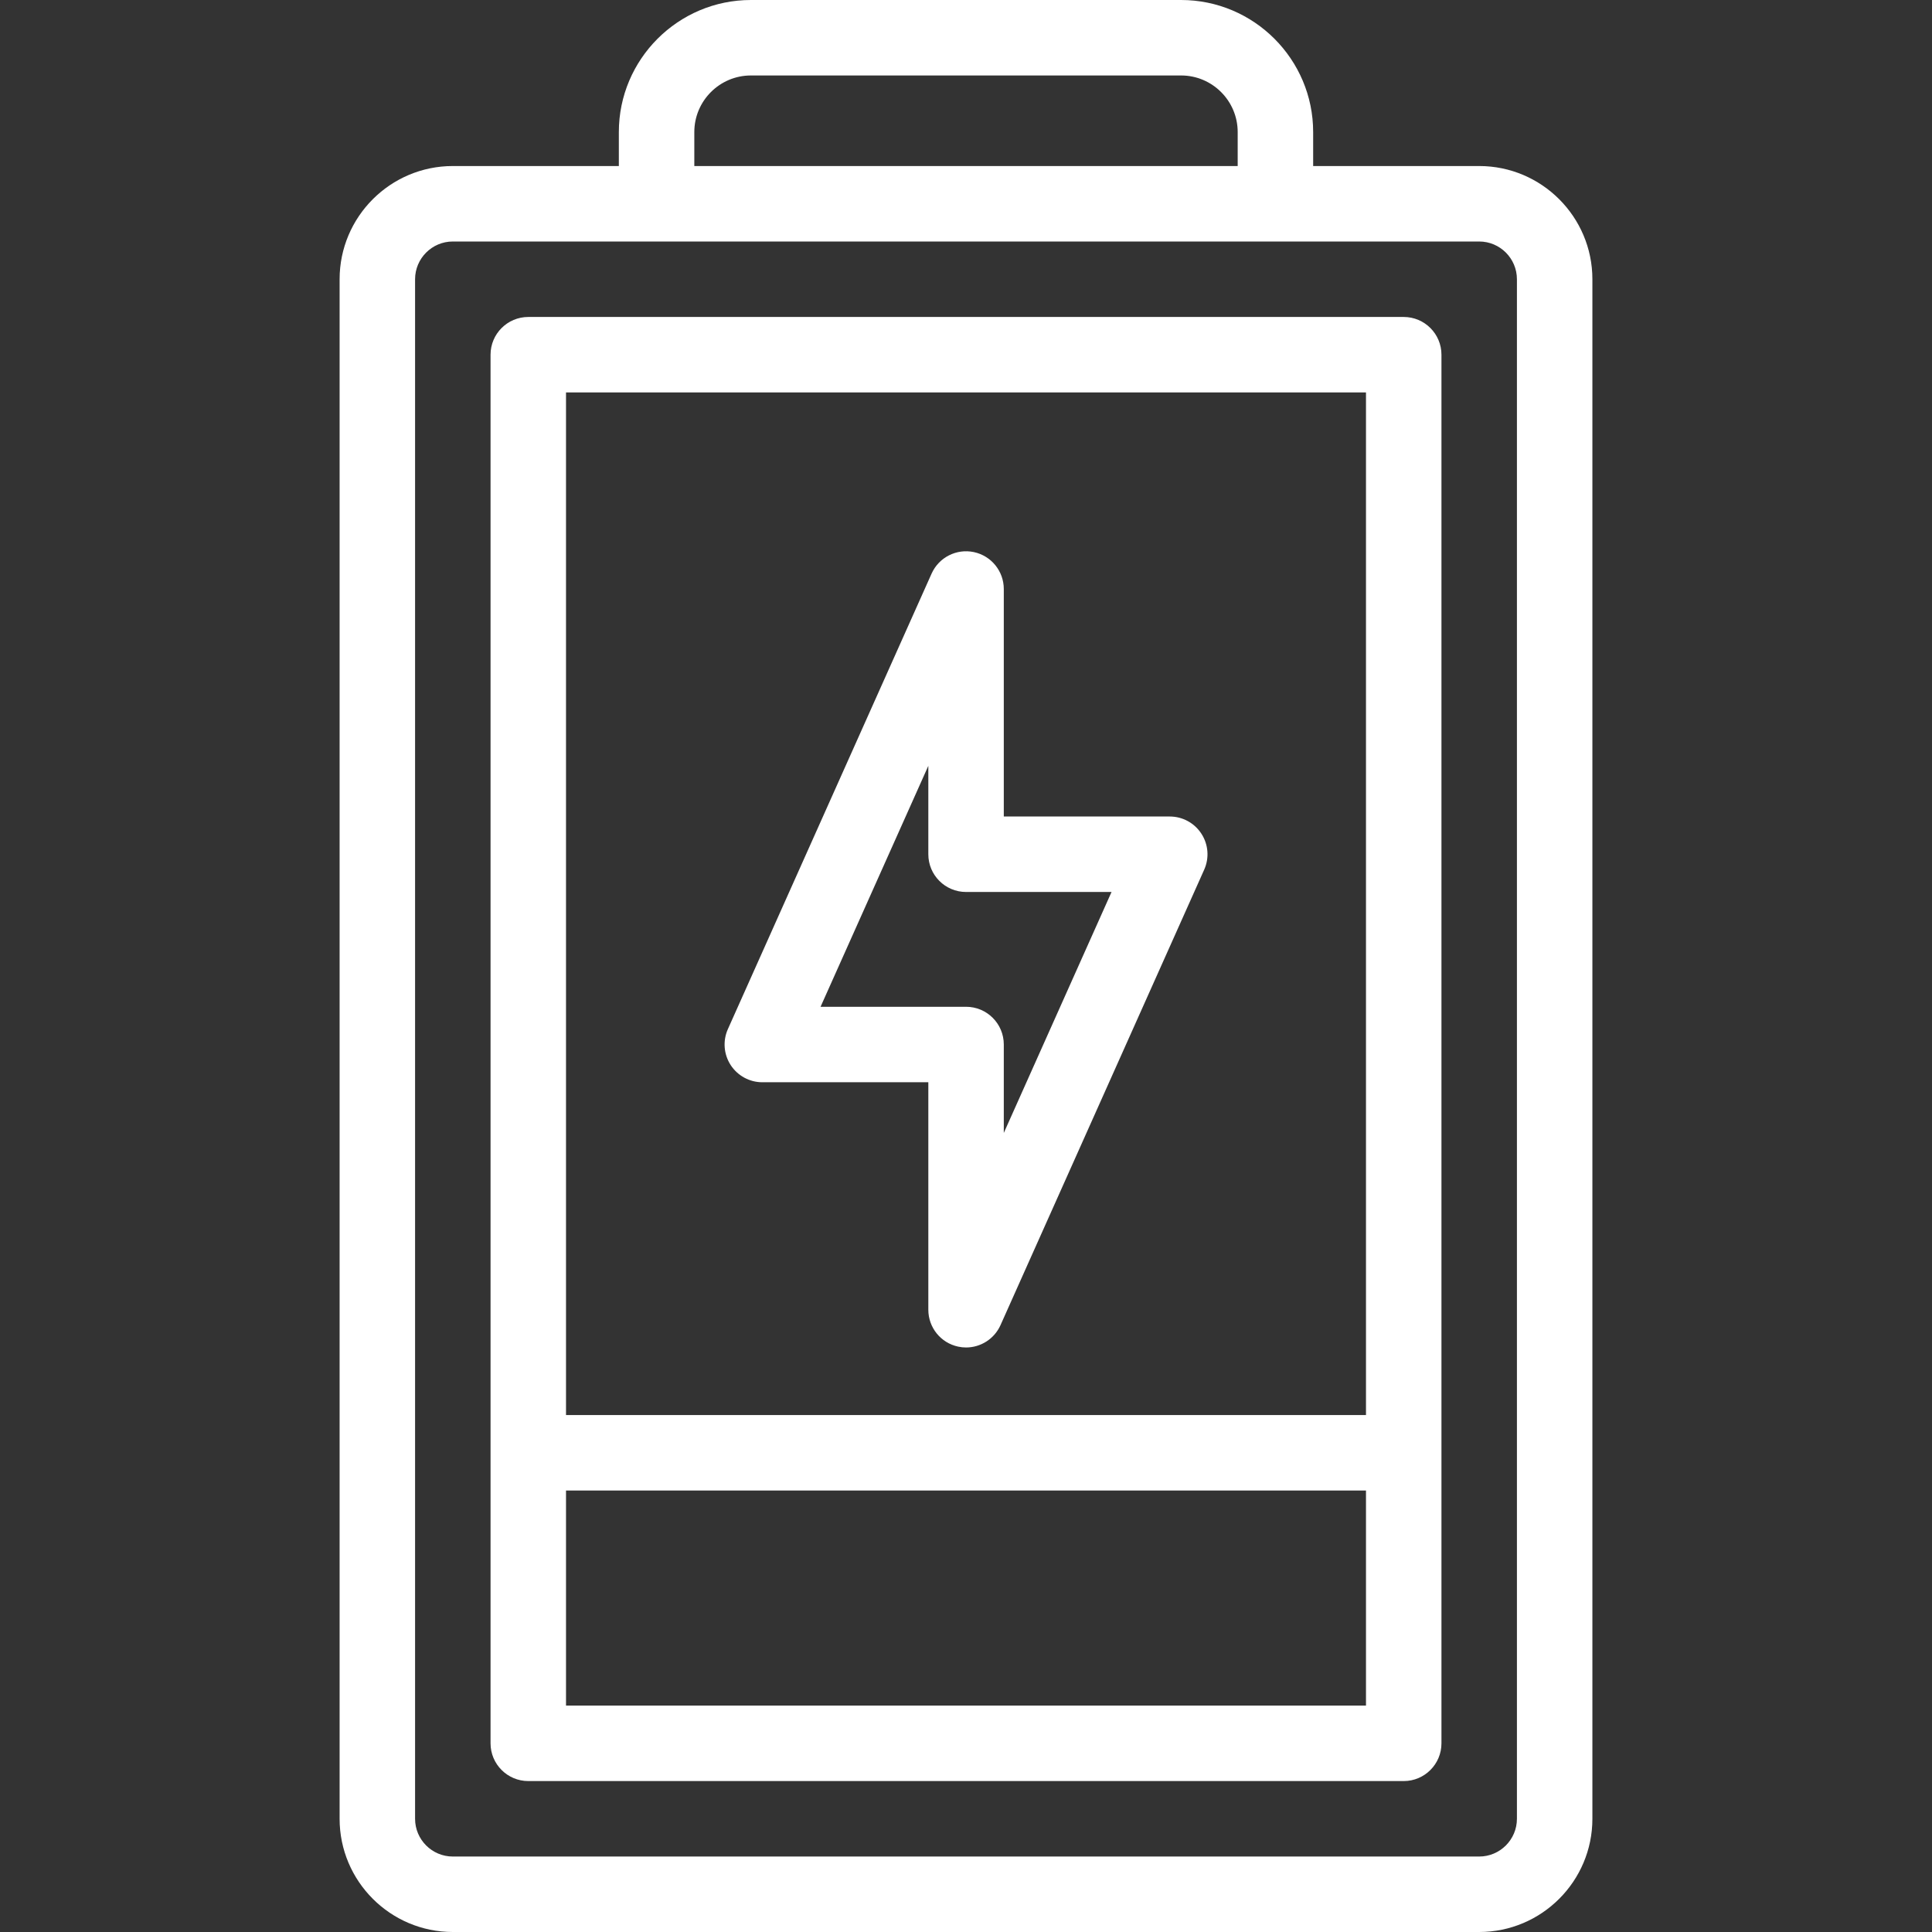
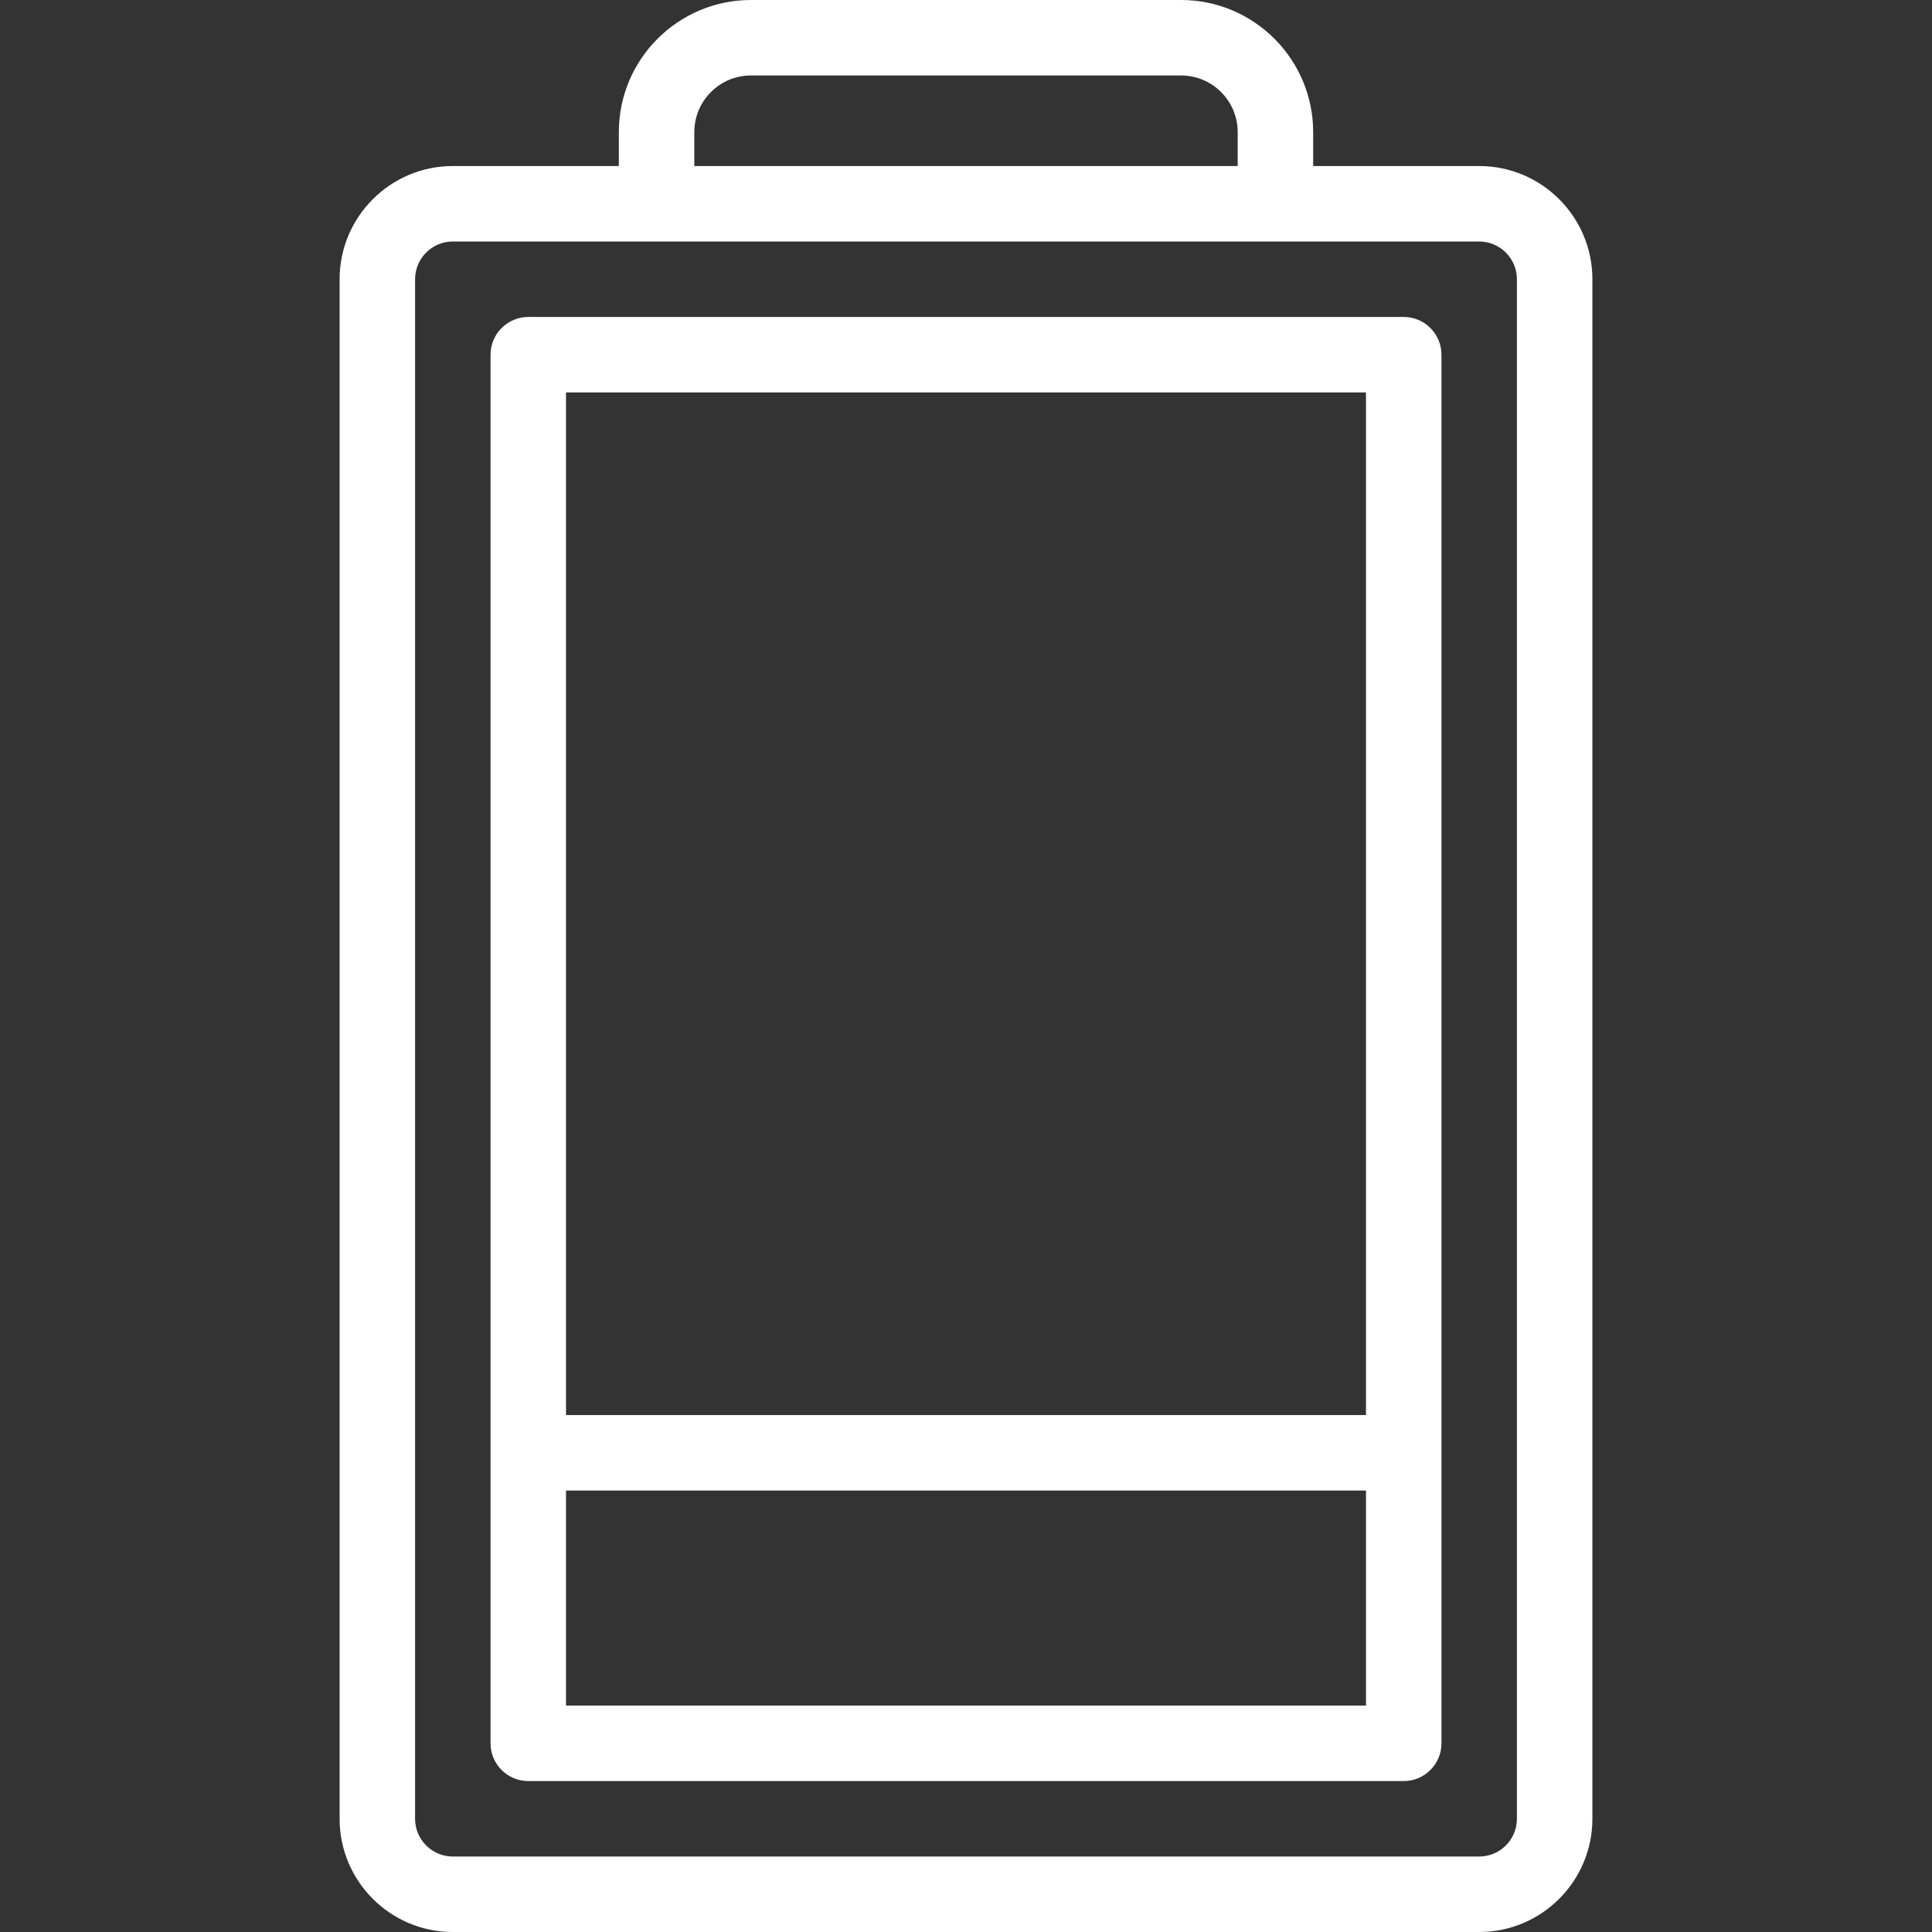
<svg xmlns="http://www.w3.org/2000/svg" width="64" height="64" viewBox="0 0 64 64" fill="none">
  <rect x="0" y="0" width="64" height="64" fill="#333333" stroke="none" />
  <path d="M49 5.5H43.5V4.375C43.5 1.963 41.537 0 39.125 0H24.875C22.463 0 20.5 1.963 20.5 4.375V5.5H15C12.932 5.5 11.25 7.182 11.25 9.25V44.042C11.25 44.732 11.81 45.292 12.5 45.292C13.19 45.292 13.75 44.732 13.75 44.042V9.25C13.75 8.561 14.311 8 15 8H49C49.689 8 50.25 8.561 50.25 9.25V60.25C50.25 60.939 49.689 61.5 49 61.5H15C14.311 61.5 13.75 60.939 13.75 60.25V32C13.75 31.31 13.19 30.75 12.5 30.75C11.81 30.75 11.25 31.31 11.25 32V60.25C11.25 62.318 12.932 64 15 64H49C51.068 64 52.75 62.318 52.75 60.25V9.25C52.75 7.182 51.068 5.5 49 5.5ZM41 5.5H23V4.375C23 3.341 23.841 2.5 24.875 2.5H39.125C40.159 2.5 41 3.341 41 4.375V5.5Z" fill="white" />
  <path d="M46.5 10.5H17.5C16.81 10.5 16.25 11.06 16.25 11.75V57.75C16.25 58.44 16.81 59 17.5 59H46.5C47.19 59 47.75 58.44 47.75 57.75V11.75C47.75 11.06 47.19 10.5 46.5 10.5ZM45.25 56.5H18.75V49.375H45.542C46.232 49.375 45.542 48.815 45.542 48.125C45.542 47.435 46.232 46.875 45.542 46.875H18.75V13H45.25V56.5Z" fill="white" />
-   <path d="M39.798 27.618C39.568 27.262 39.173 27.048 38.75 27.048H33.252V19.512C33.252 18.922 32.839 18.412 32.262 18.289C31.686 18.166 31.101 18.463 30.86 19.002L24.112 34.091C23.939 34.477 23.974 34.925 24.204 35.281C24.435 35.636 24.83 35.851 25.253 35.851H30.752V43.387C30.752 43.977 31.164 44.486 31.741 44.609C31.828 44.628 31.916 44.637 32.002 44.637C32.486 44.637 32.938 44.354 33.143 43.897L39.891 28.808C40.064 28.421 40.029 27.973 39.798 27.618ZM33.252 37.53V34.601C33.252 33.91 32.692 33.351 32.002 33.351H27.182L30.752 25.369V28.298C30.752 28.988 31.311 29.548 32.002 29.548H36.821L33.252 37.53Z" fill="white" />
</svg>